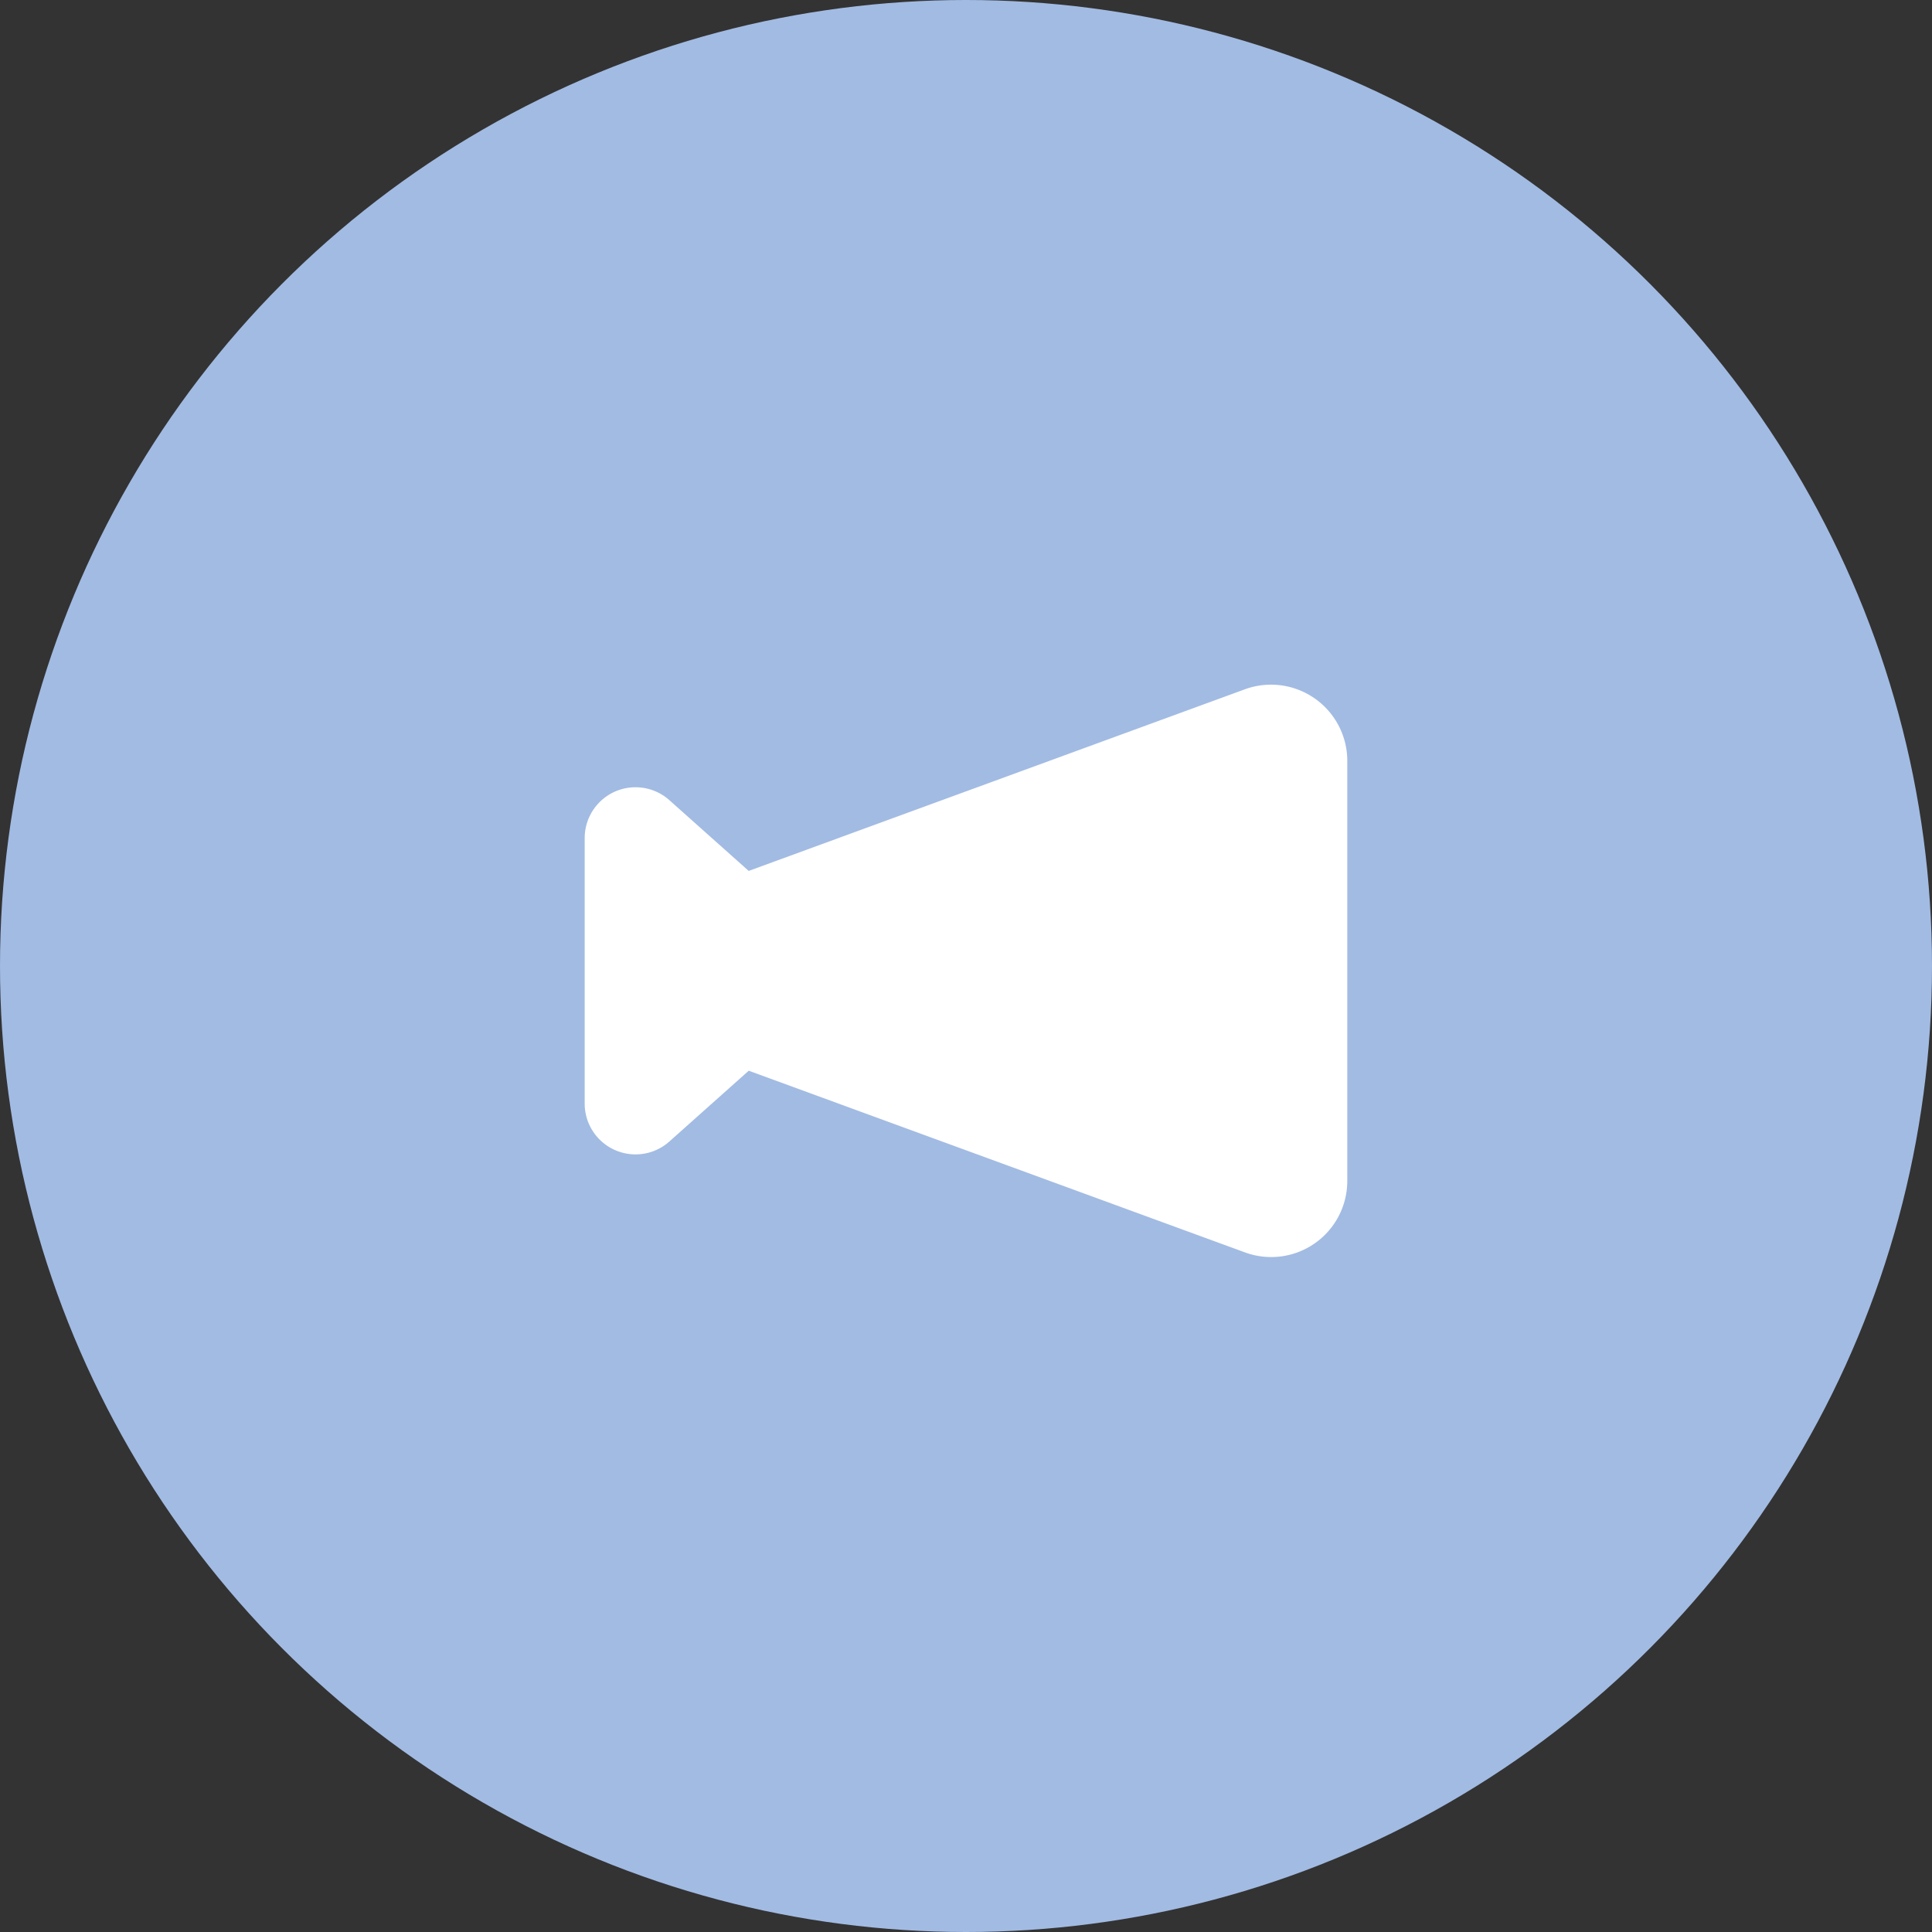
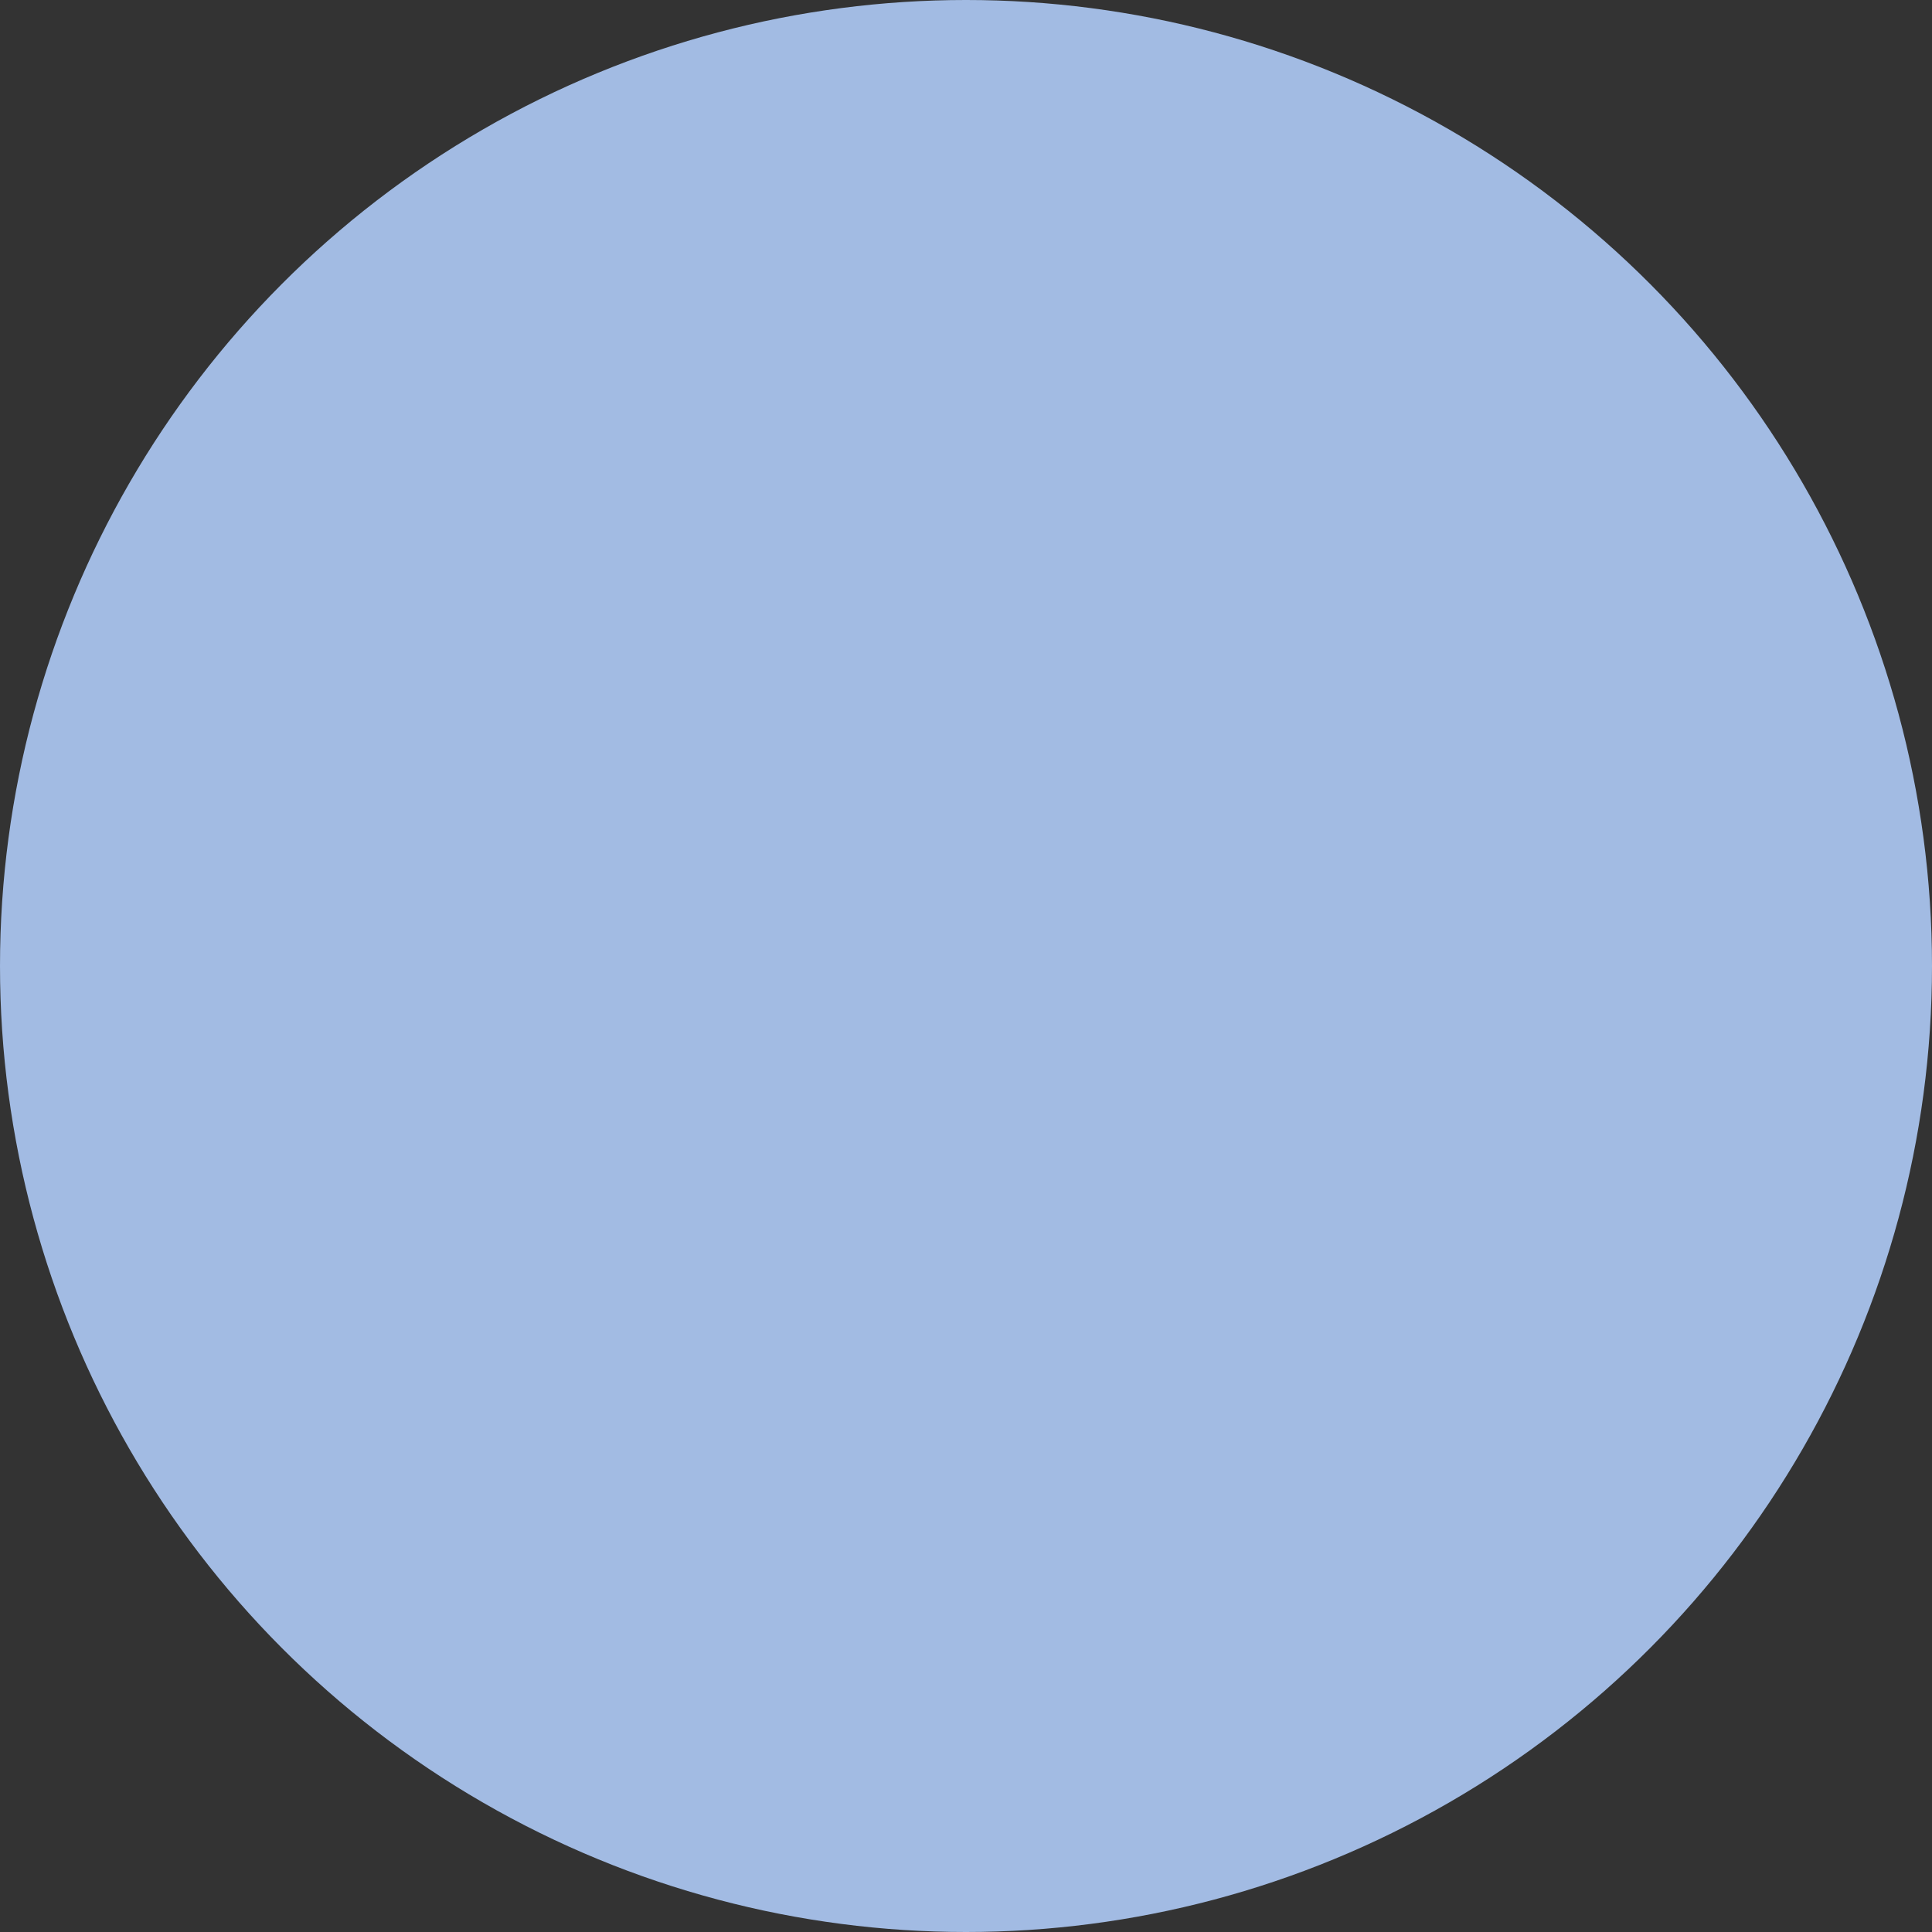
<svg xmlns="http://www.w3.org/2000/svg" width="76" height="76" viewBox="0 0 76 76">
  <rect x="0" y="0" width="76" height="76" fill="#333333" stroke="none" />
  <g transform="translate(-32 -32)">
    <circle cx="38" cy="38" r="38" transform="translate(32 32)" fill="#a2bbe3" />
-     <path d="M2116.842,23.383l-19.515-7.145-3.121,2.784a2,2,0,0,1-3.332-1.493V7.088a2,2,0,0,1,3.332-1.492l3.12,2.783,19.516-7.144a3,3,0,0,1,4.031,2.817V20.565a2.994,2.994,0,0,1-4.031,2.818Z" transform="translate(-2035.874 57.881)" fill="#fff" />
  </g>
</svg>